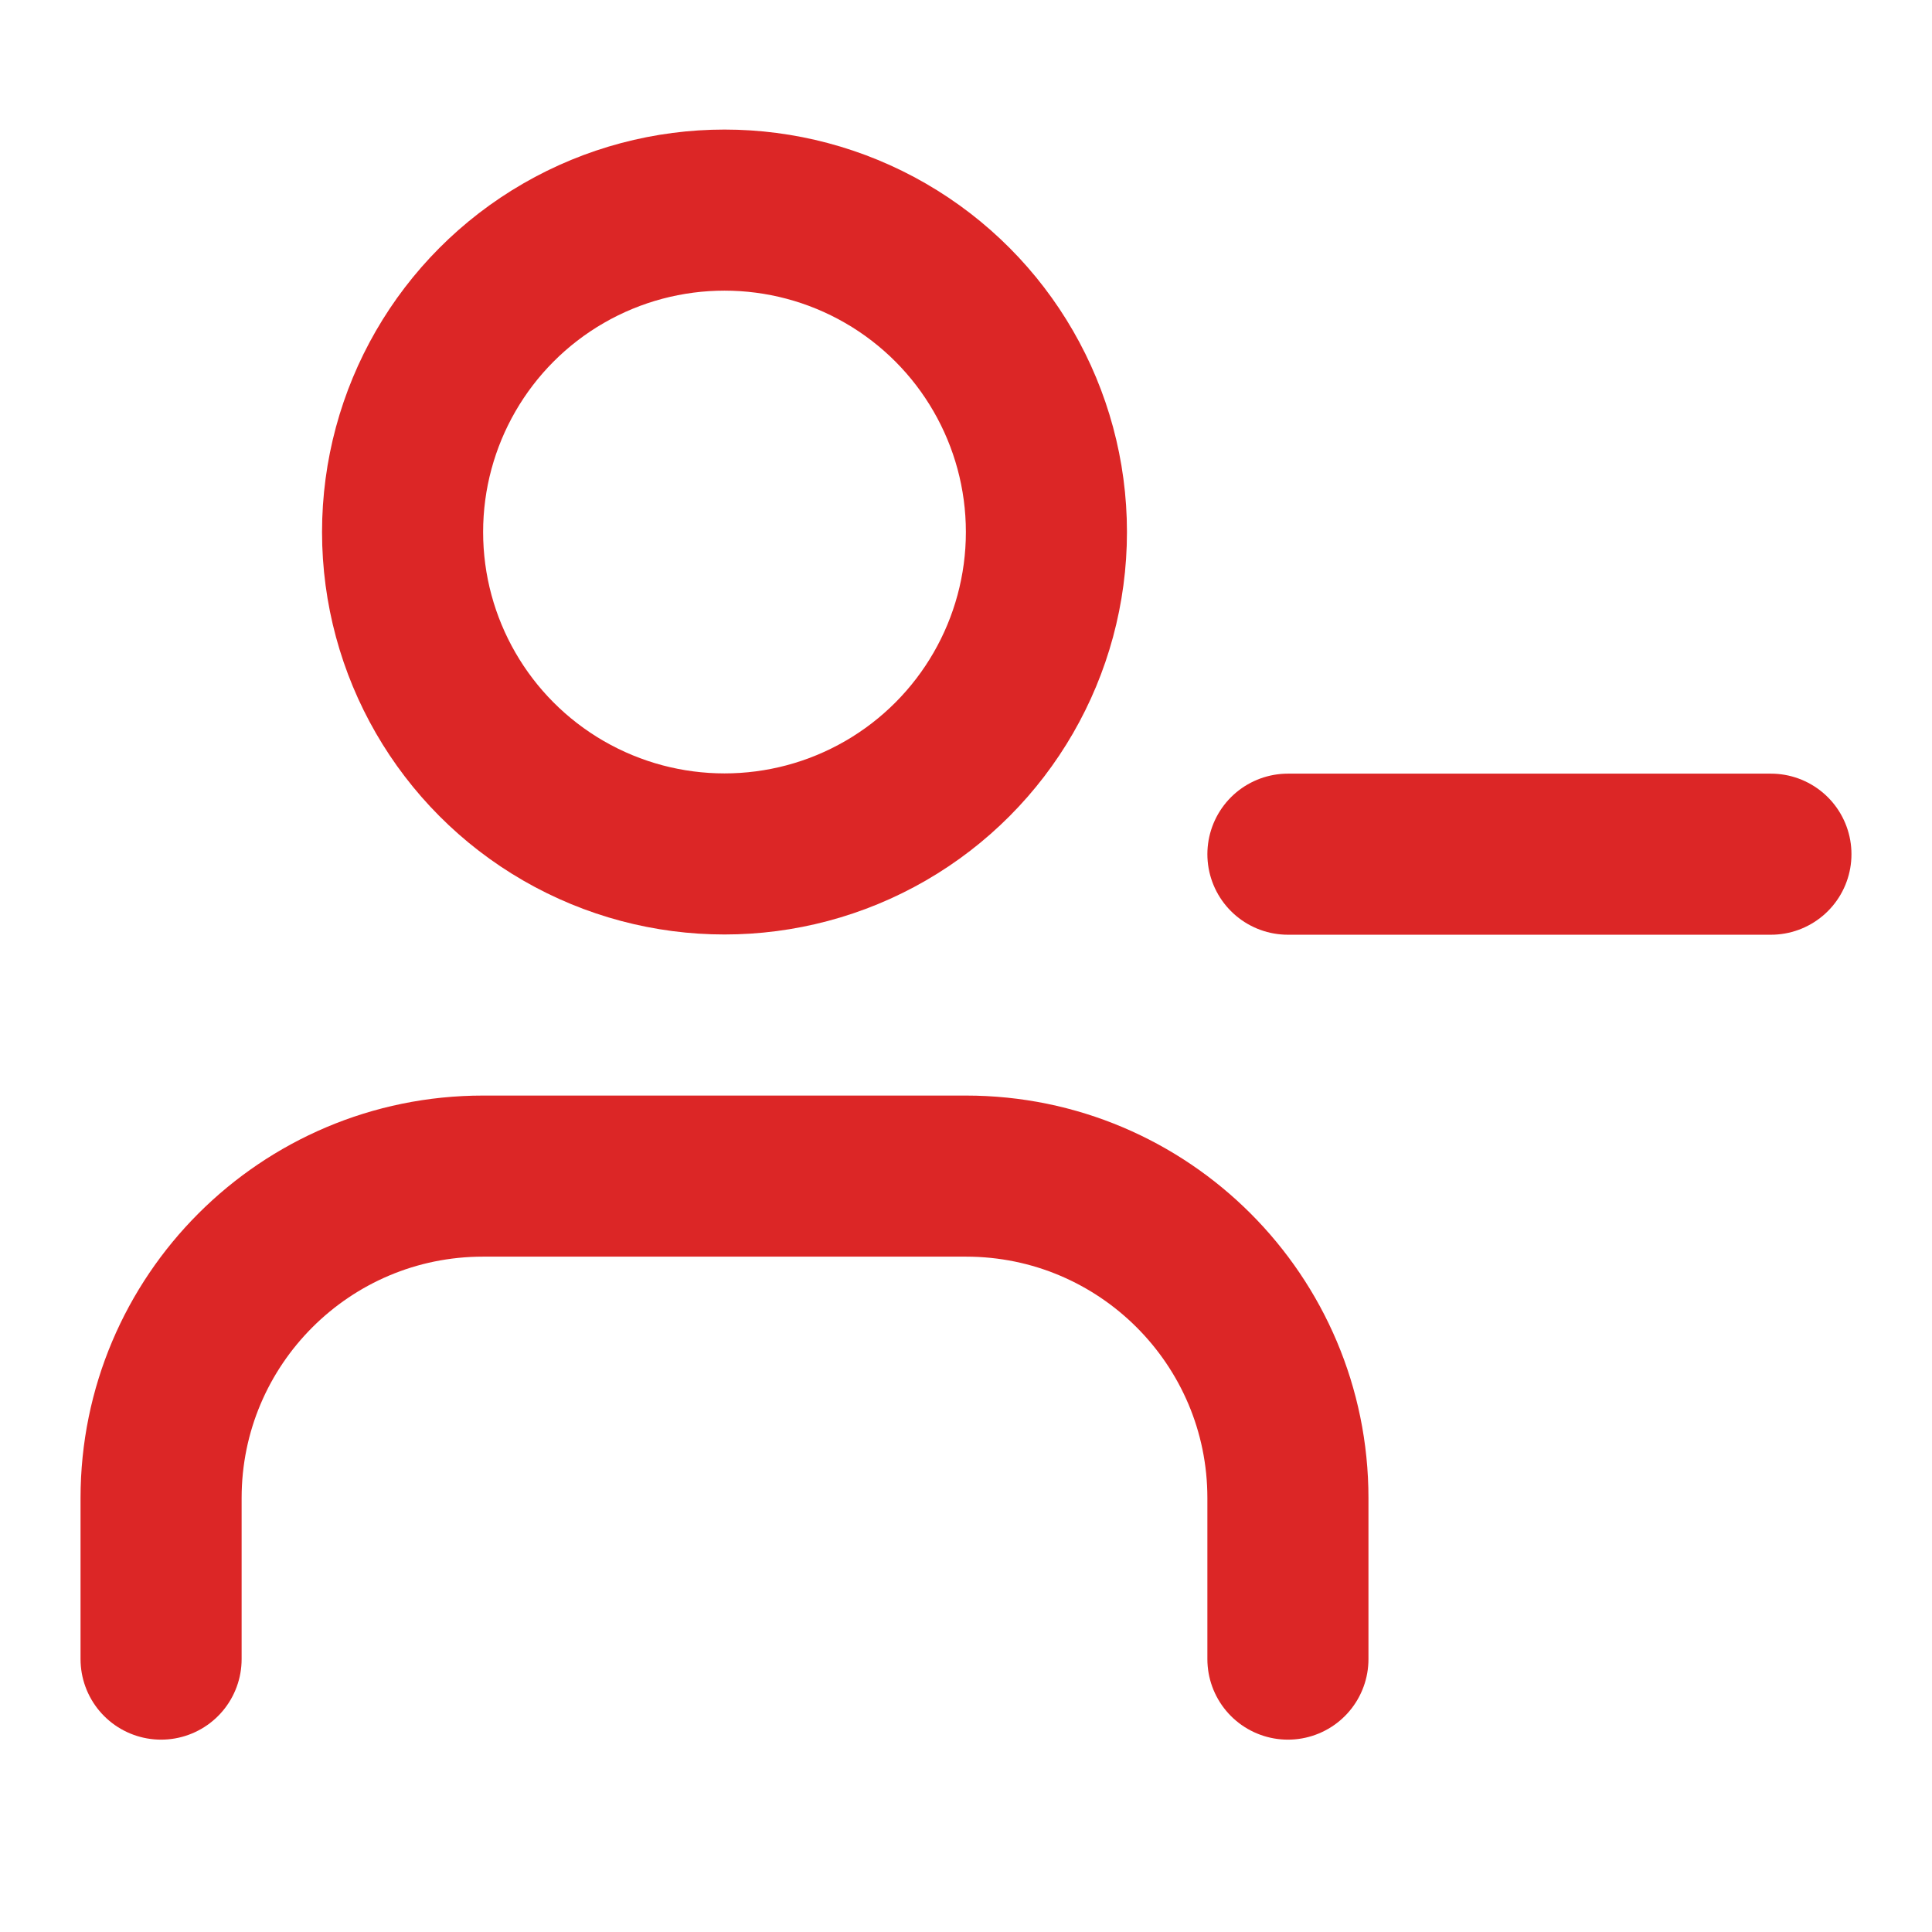
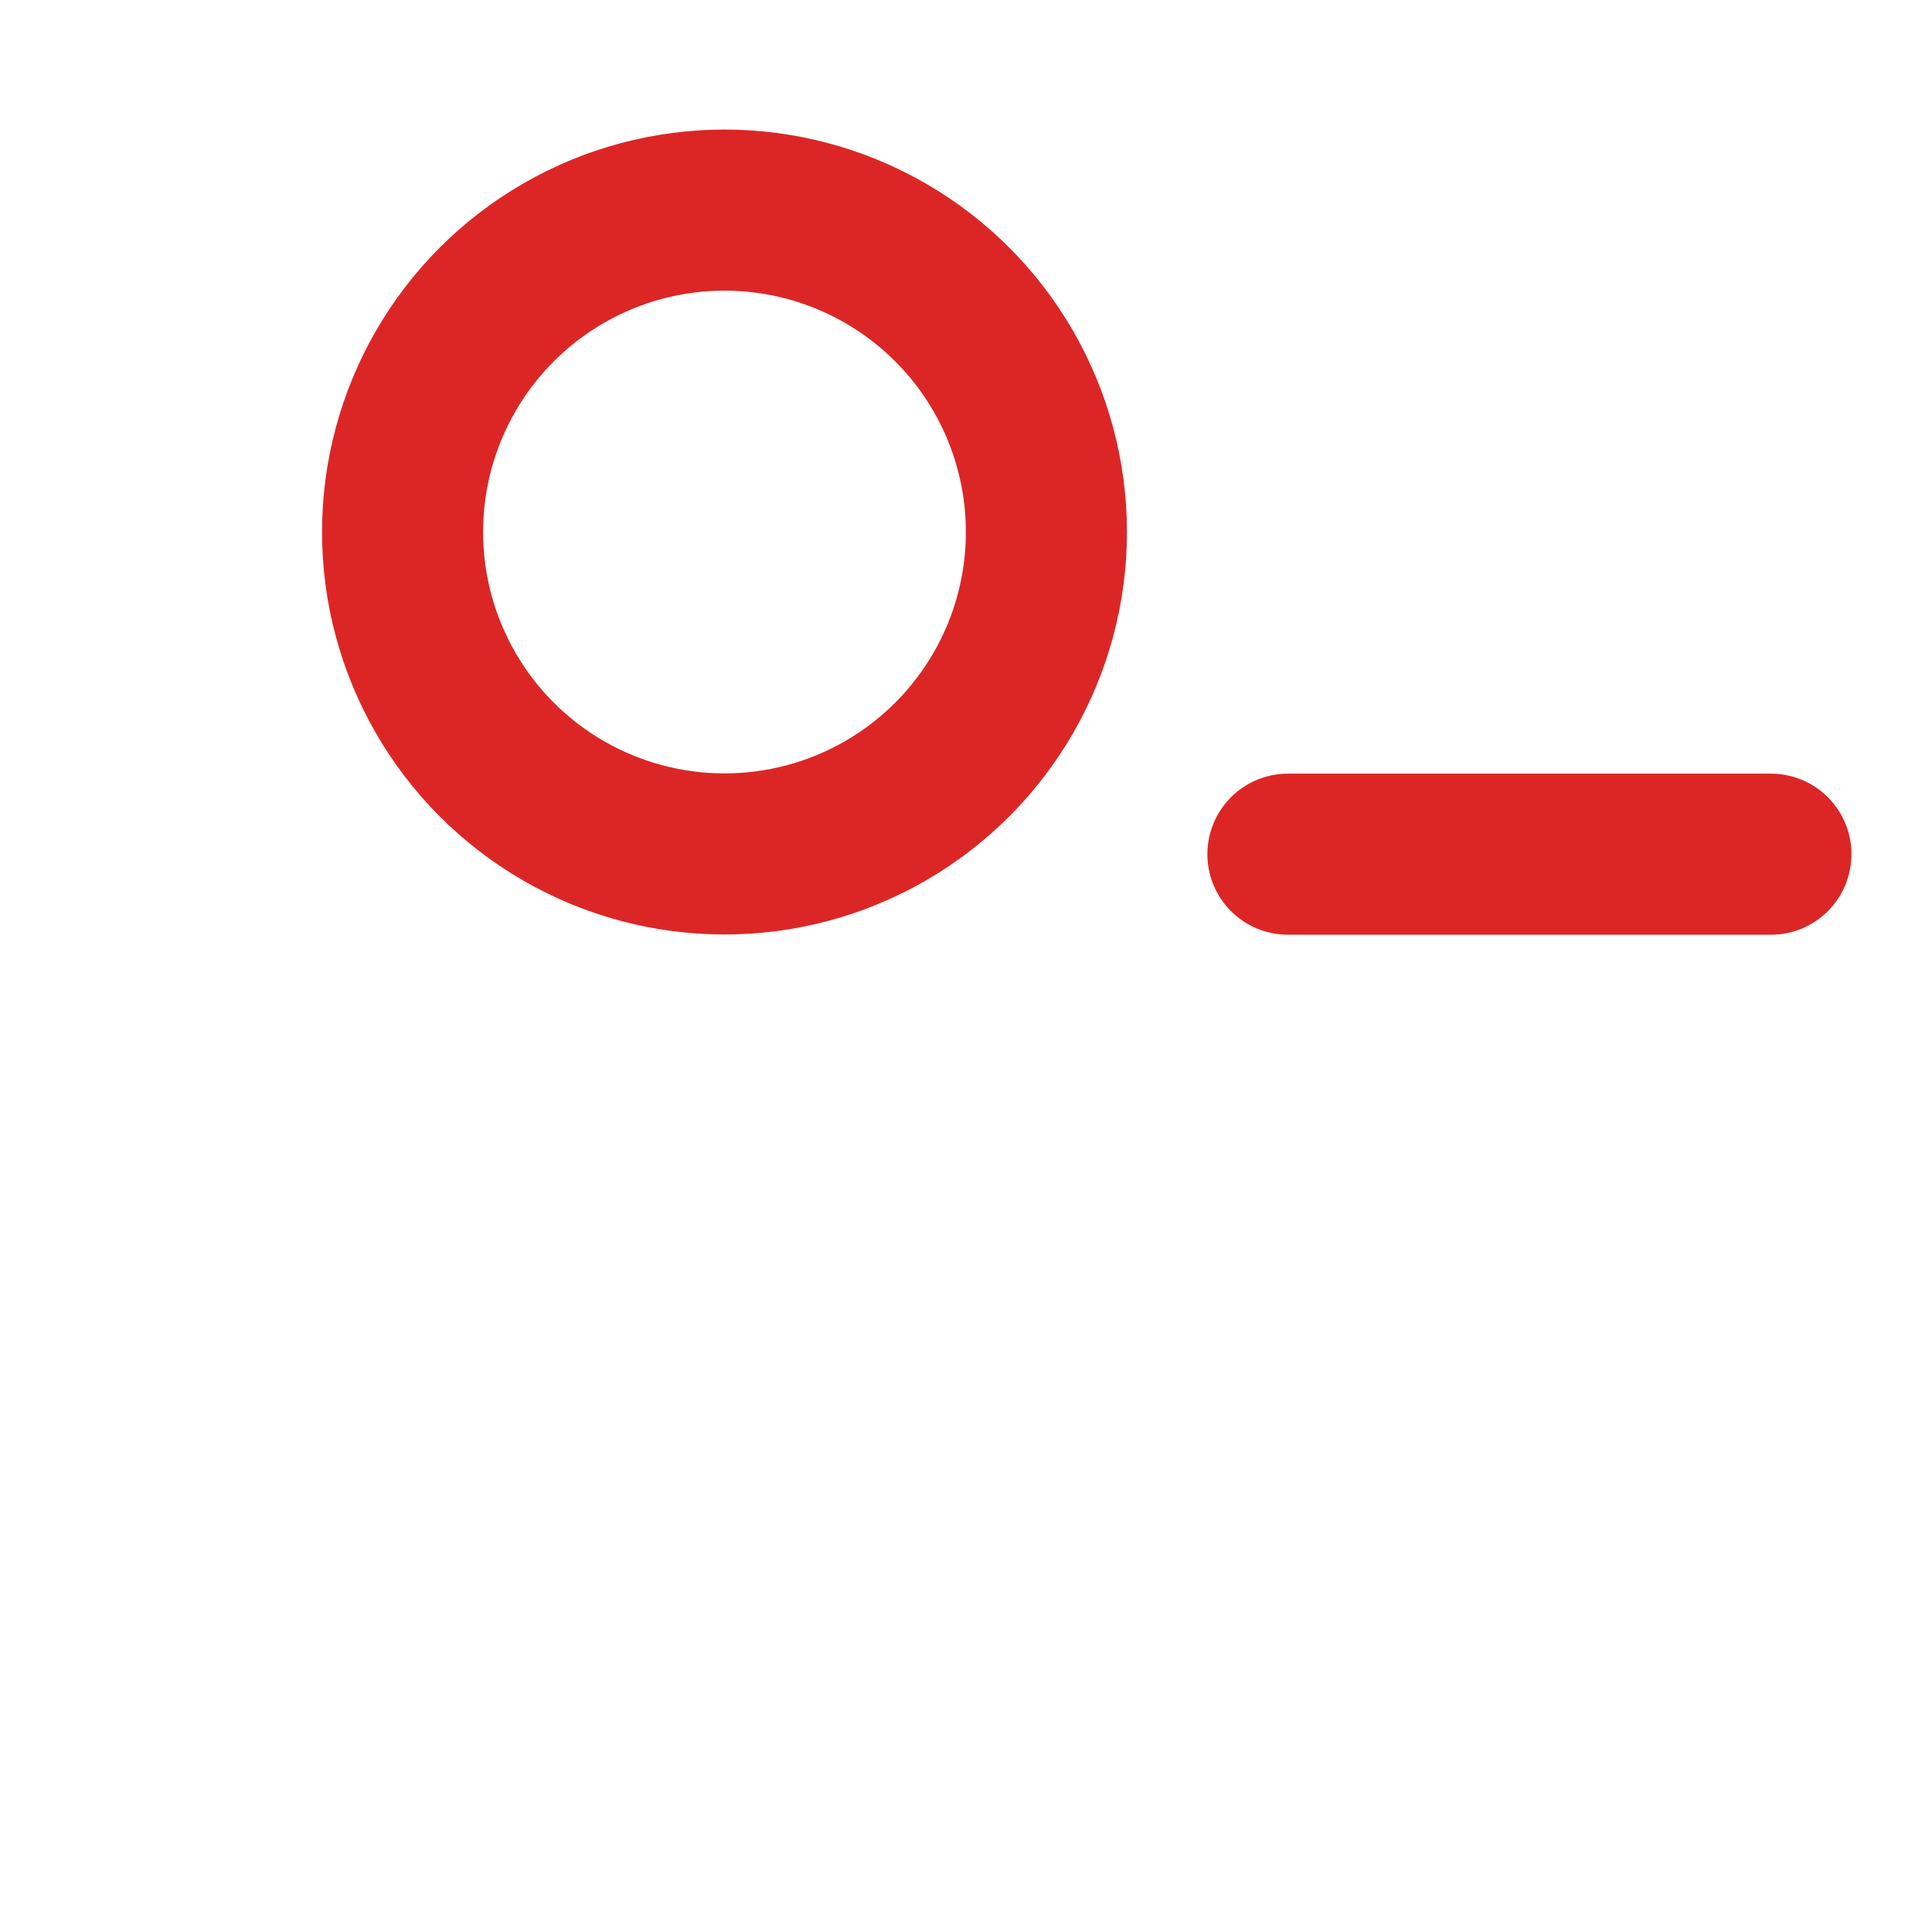
<svg xmlns="http://www.w3.org/2000/svg" id="_レイヤー_2" data-name="レイヤー 2" width="80" height="80" viewBox="0 0 80 80">
  <defs>
    <style>
      .cls-1 {
        stroke: #dc2626;
        stroke-linecap: round;
        stroke-linejoin: round;
        stroke-width: 6.67px;
      }

      .cls-1, .cls-2 {
        fill: none;
      }
    </style>
  </defs>
  <g id="_レイヤー_1-2" data-name="レイヤー 1">
    <g>
-       <path class="cls-1" d="M53.33,68.7v-6.67c0-7.36-5.97-13.33-13.33-13.33h-20c-7.36,0-13.33,5.97-13.33,13.33v6.67" />
      <circle class="cls-1" cx="30" cy="22.03" r="13.33" />
      <line class="cls-1" x1="73.33" y1="35.37" x2="53.33" y2="35.37" />
      <rect class="cls-2" width="80" height="80" />
    </g>
  </g>
</svg>